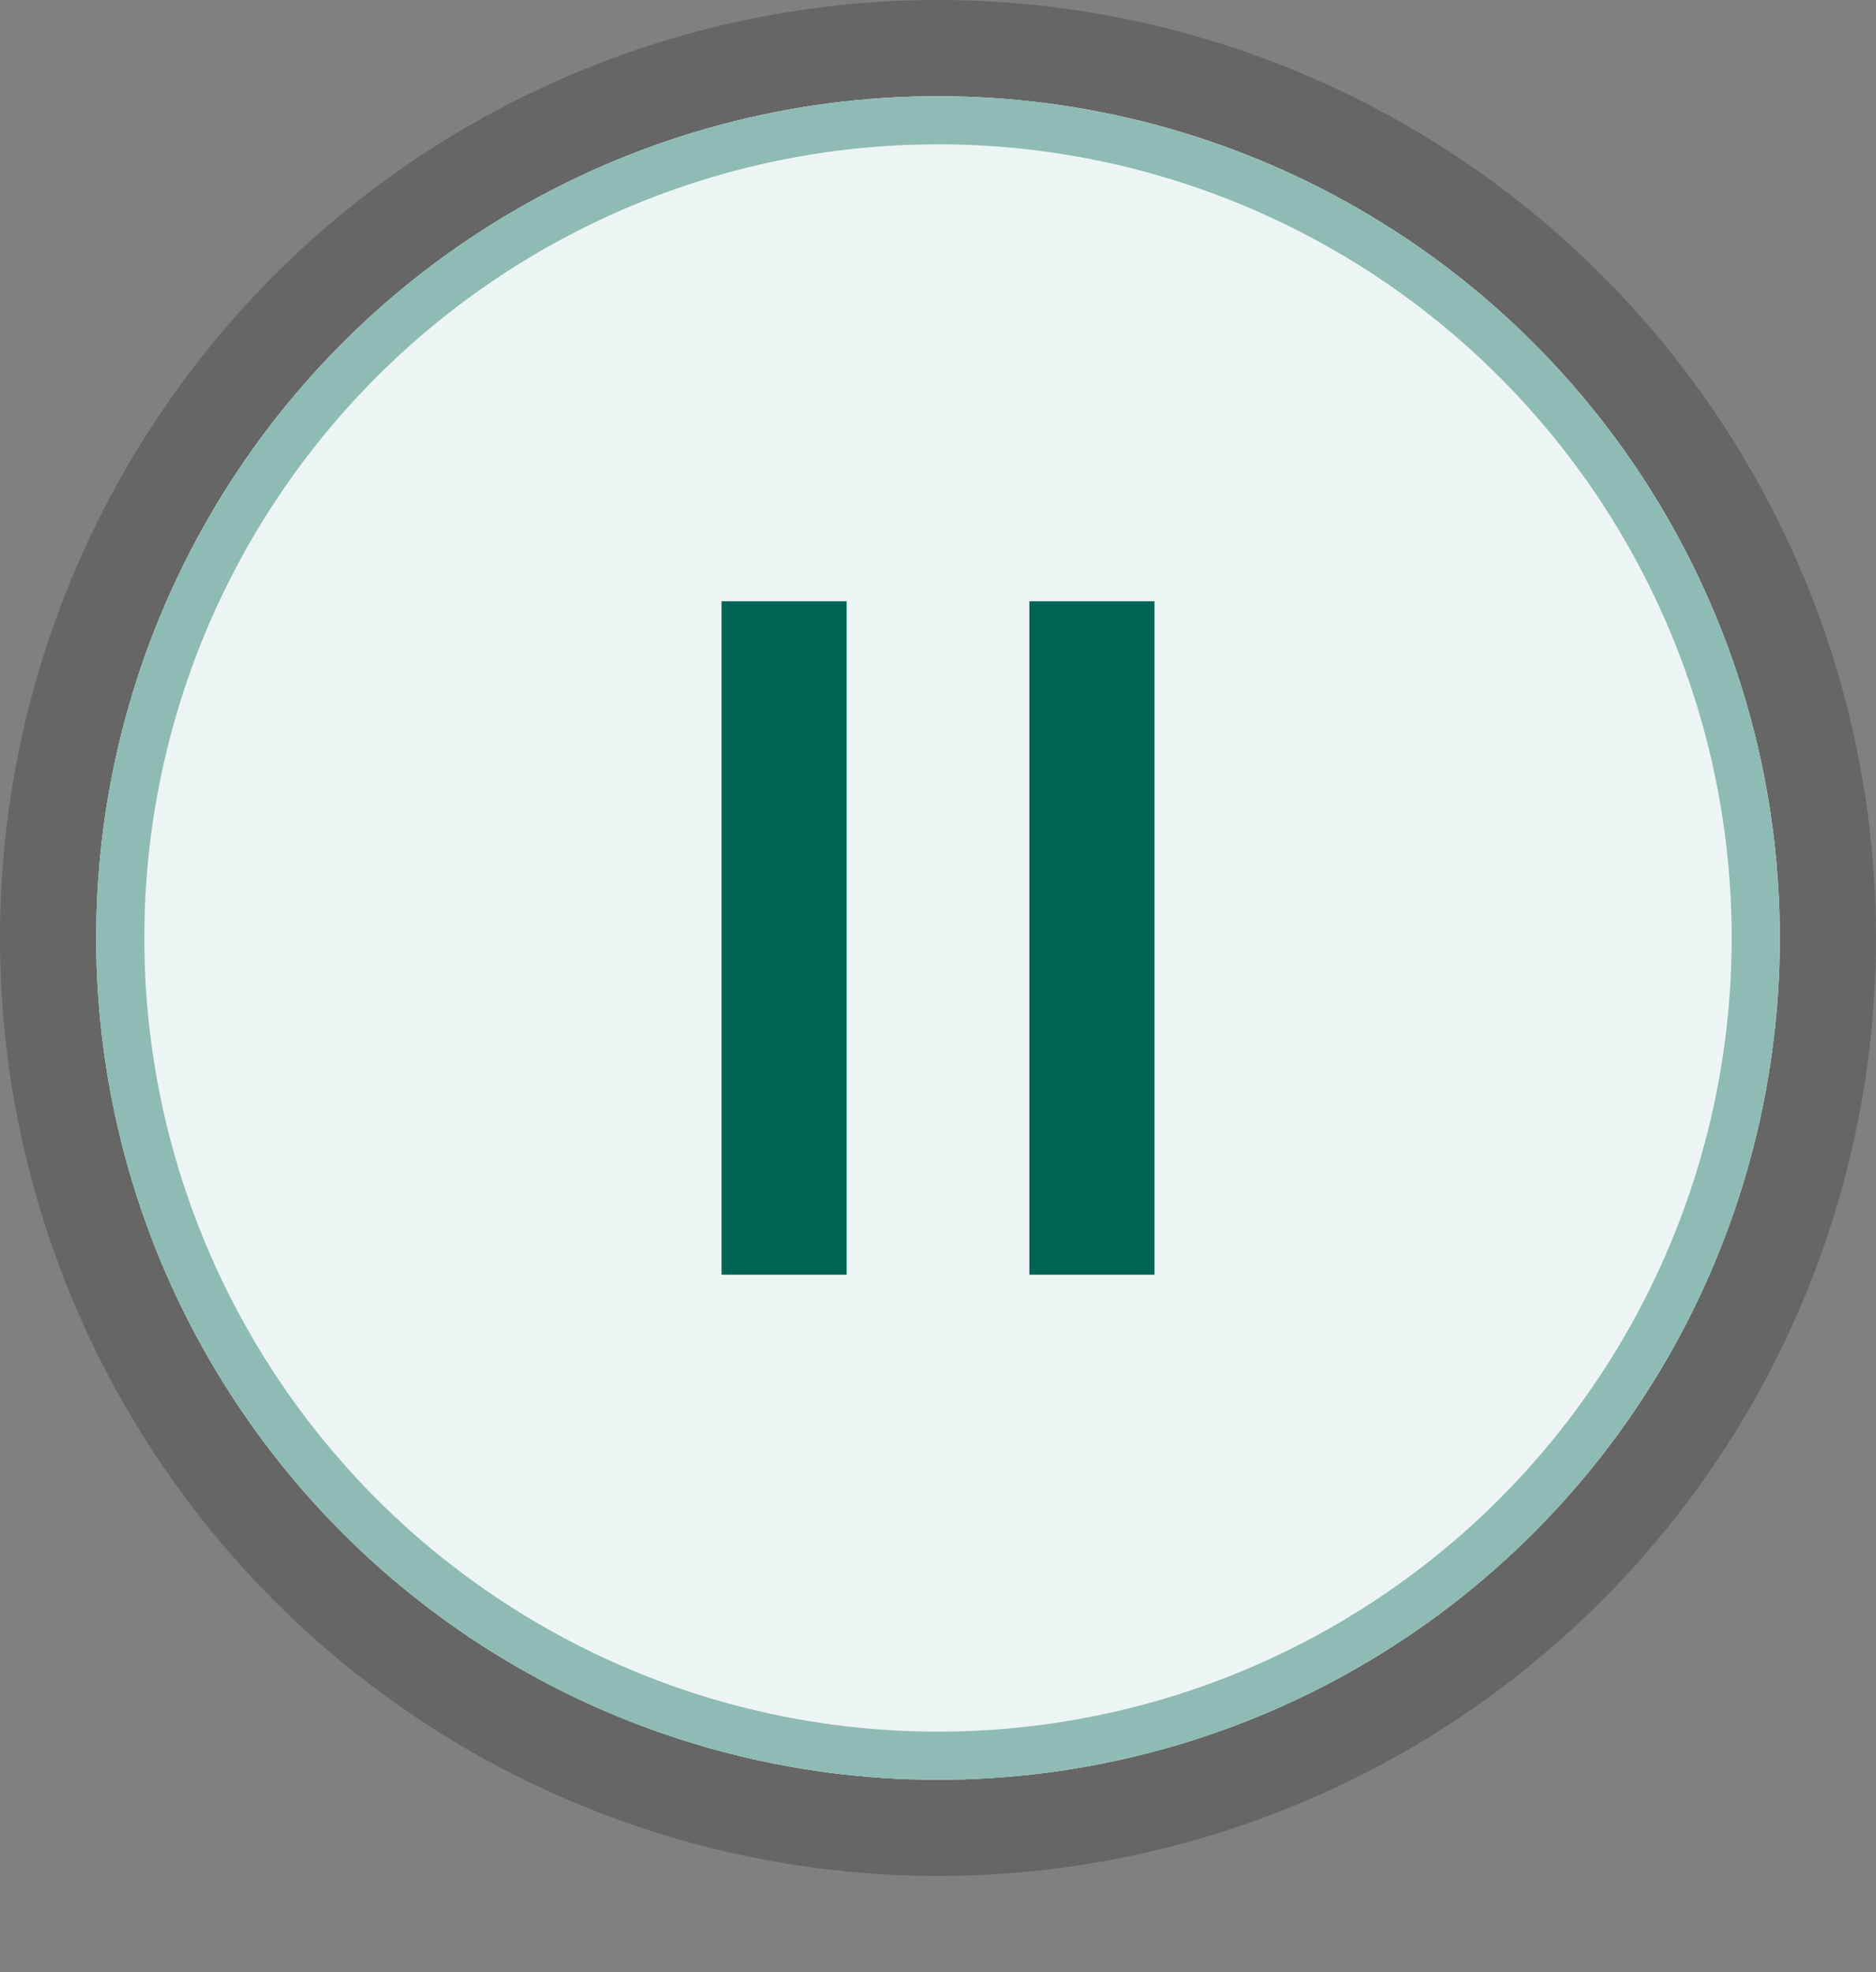
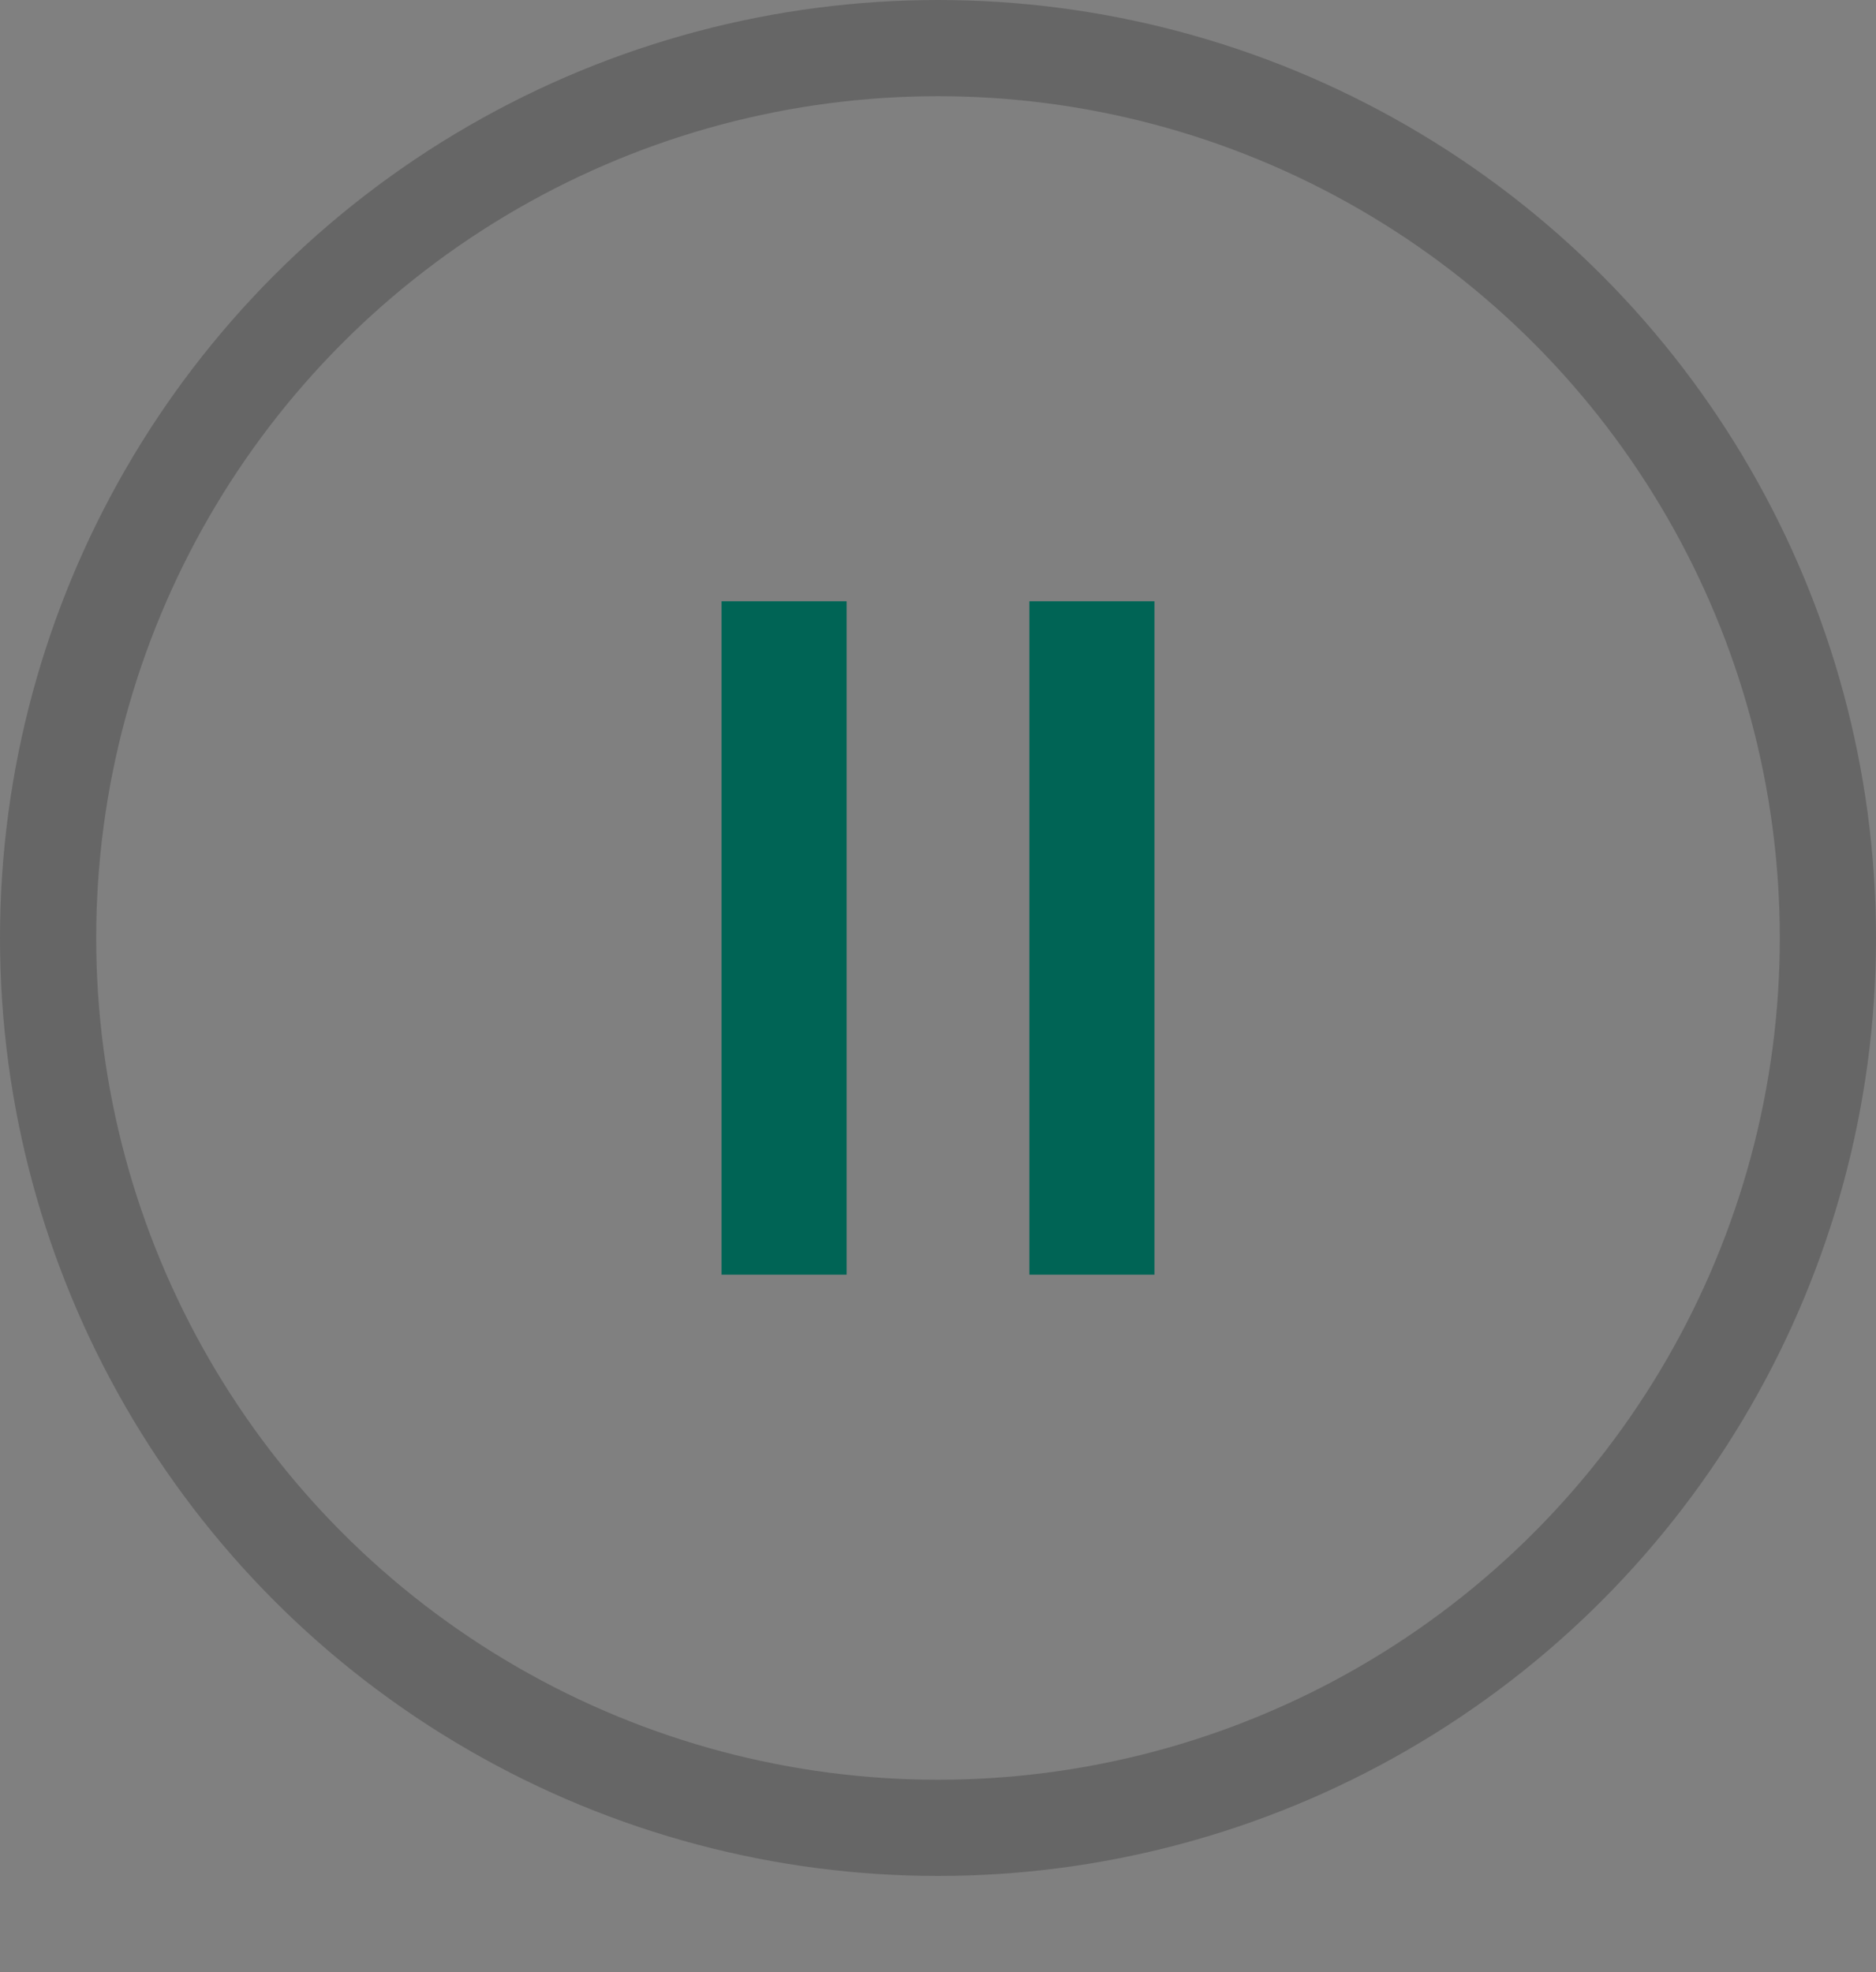
<svg xmlns="http://www.w3.org/2000/svg" version="1.1" id="Capa_1" x="0px" y="0px" viewBox="0 0 78 82" style="enable-background:new 0 0 78 82;" xml:space="preserve">
  <rect x="0" y="0" width="78" height="82" fill="#808080" stroke="none" />
  <style type="text/css">
	.st0{fill:#E6EEED;}
	.st1{fill:none;stroke:#000000;stroke-width:4;stroke-opacity:0.2;}
	.st2{fill:#ECF5F4;}
	.st3{fill:none;stroke:#006455;stroke-width:2;stroke-opacity:0.4;}
	.st4{fill:#006455;}
</style>
-   <circle class="st0" cx="39" cy="39" r="35" />
  <circle class="st1" cx="39" cy="39" r="37" />
  <g>
-     <circle class="st2" cx="39" cy="39" r="35" />
-     <circle class="st3" cx="39" cy="39" r="34" />
-   </g>
+     </g>
  <g>
    <path class="st4" d="M30,25h5.2v28H30V25z" />
-     <path class="st4" d="M42.8,25H48v28h-5.2V25z" />
+     <path class="st4" d="M42.8,25H48v28h-5.2z" />
  </g>
</svg>